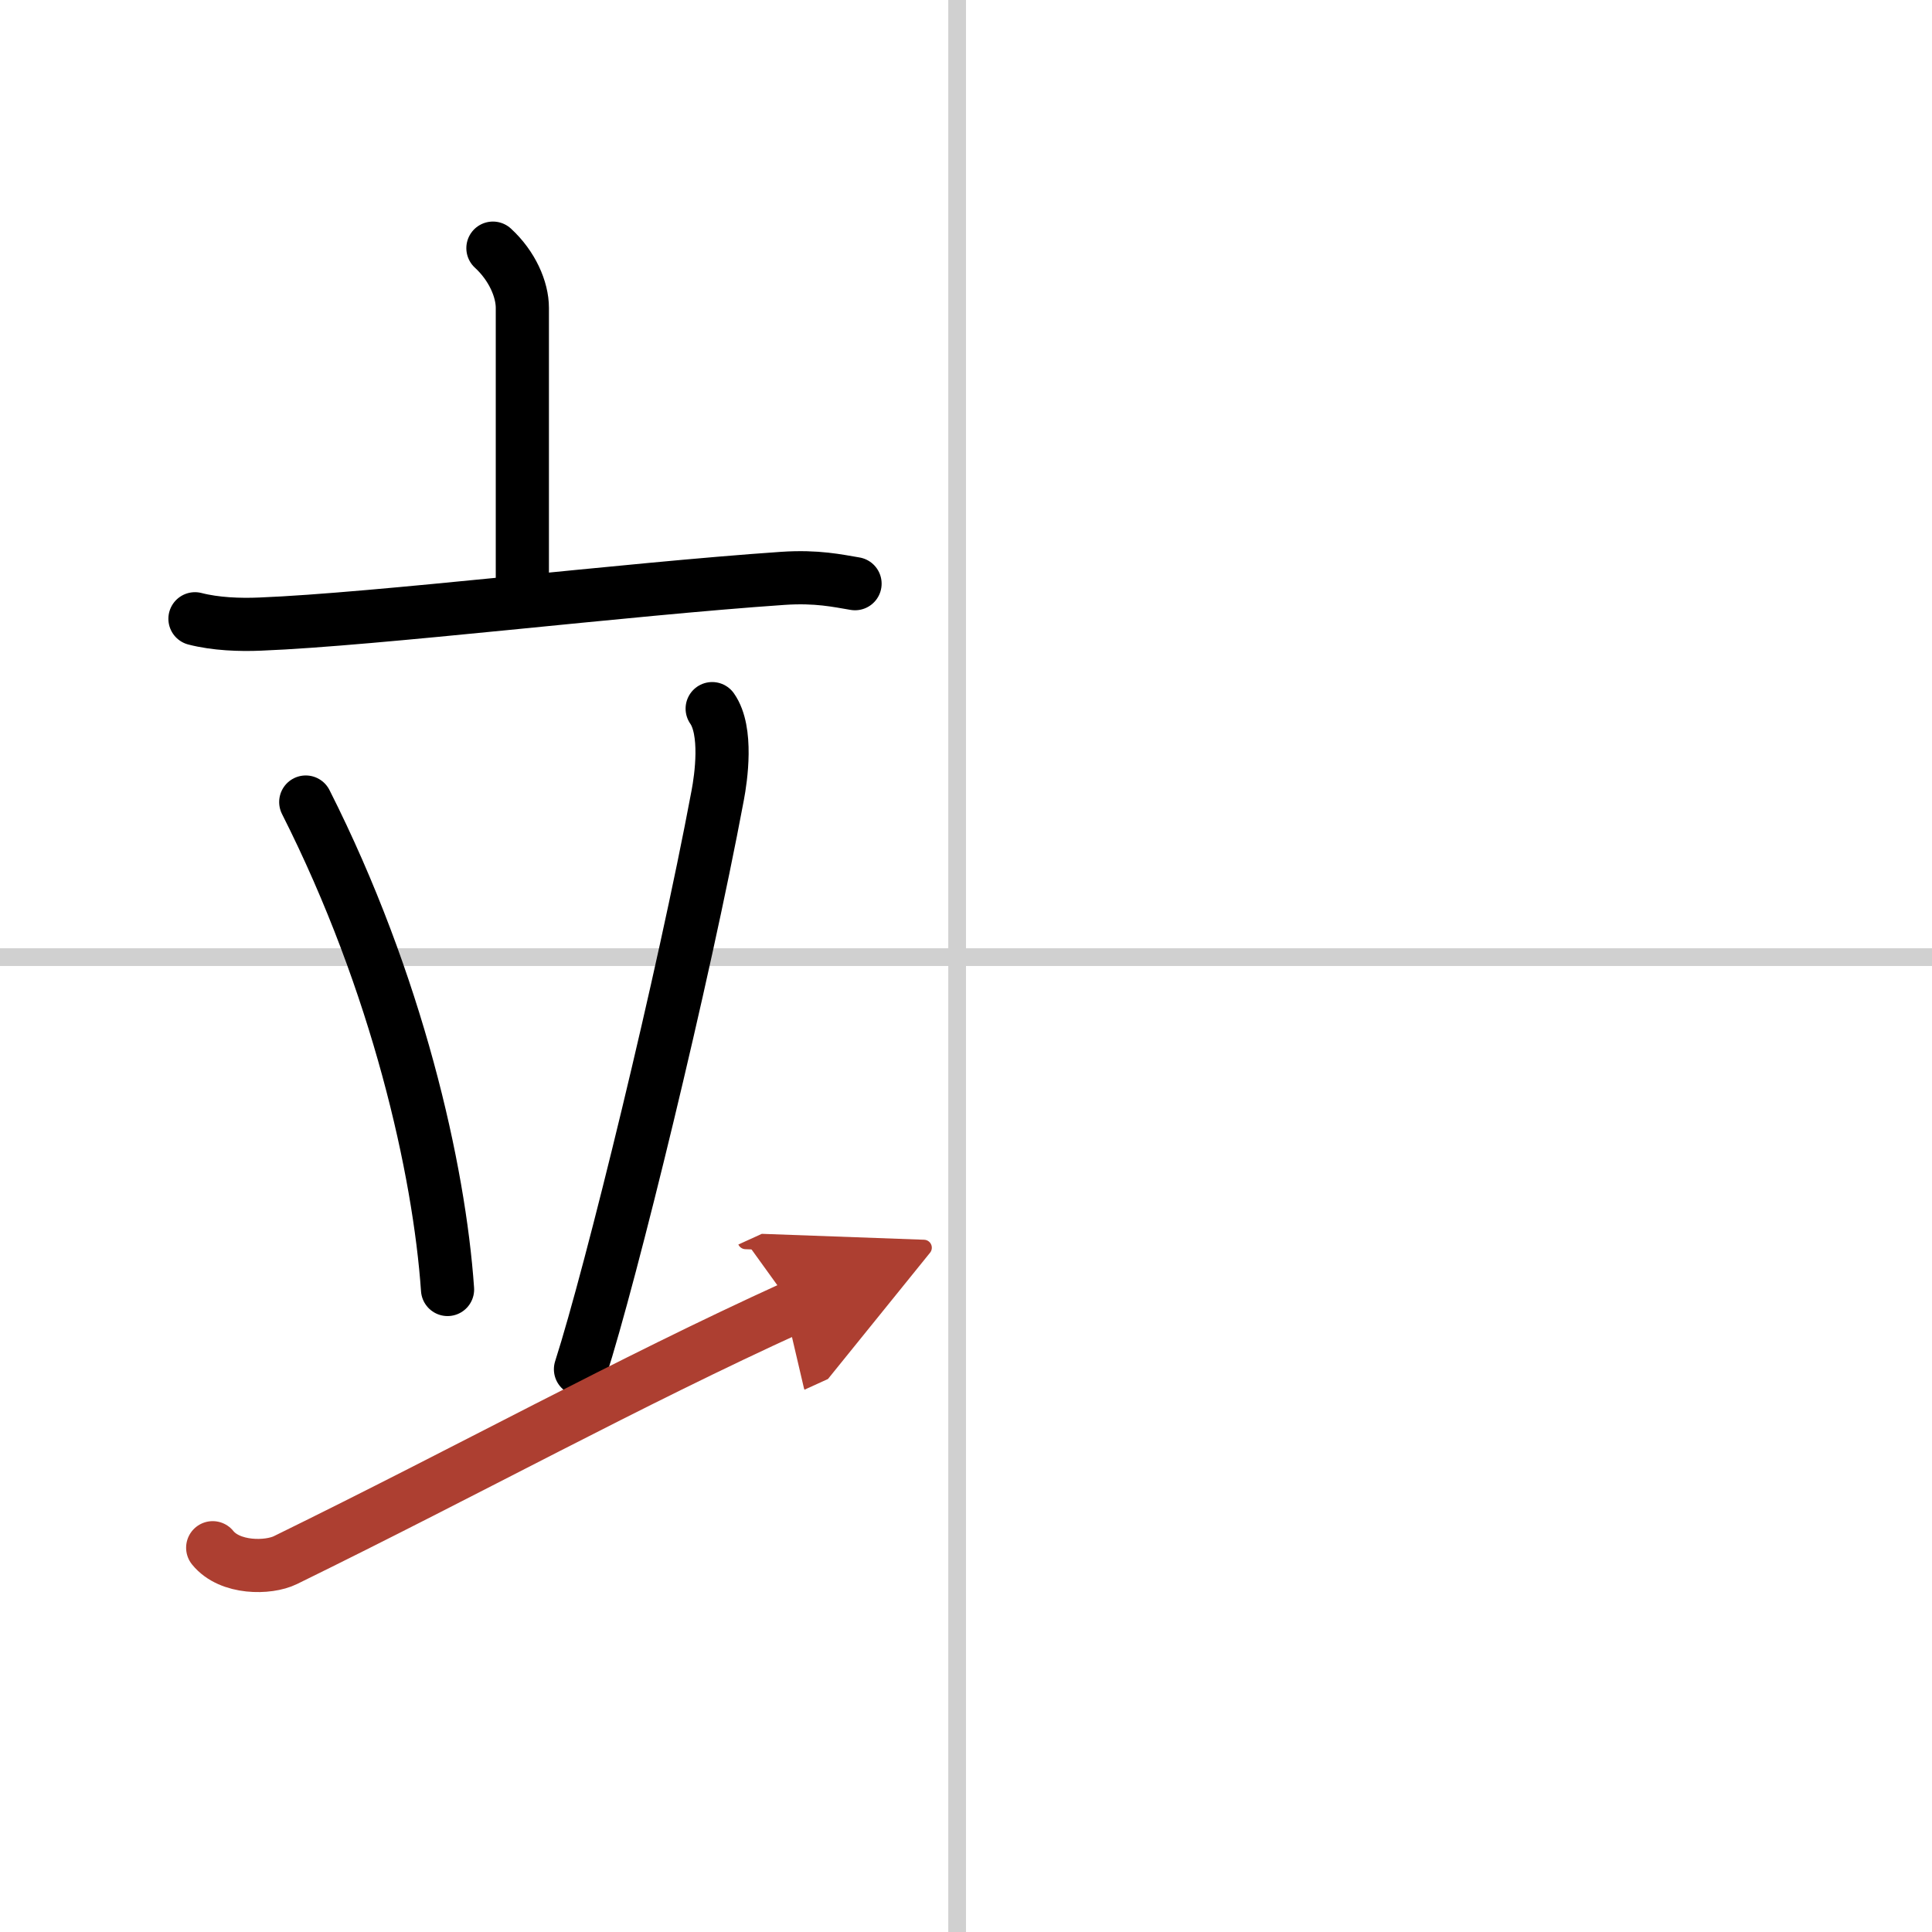
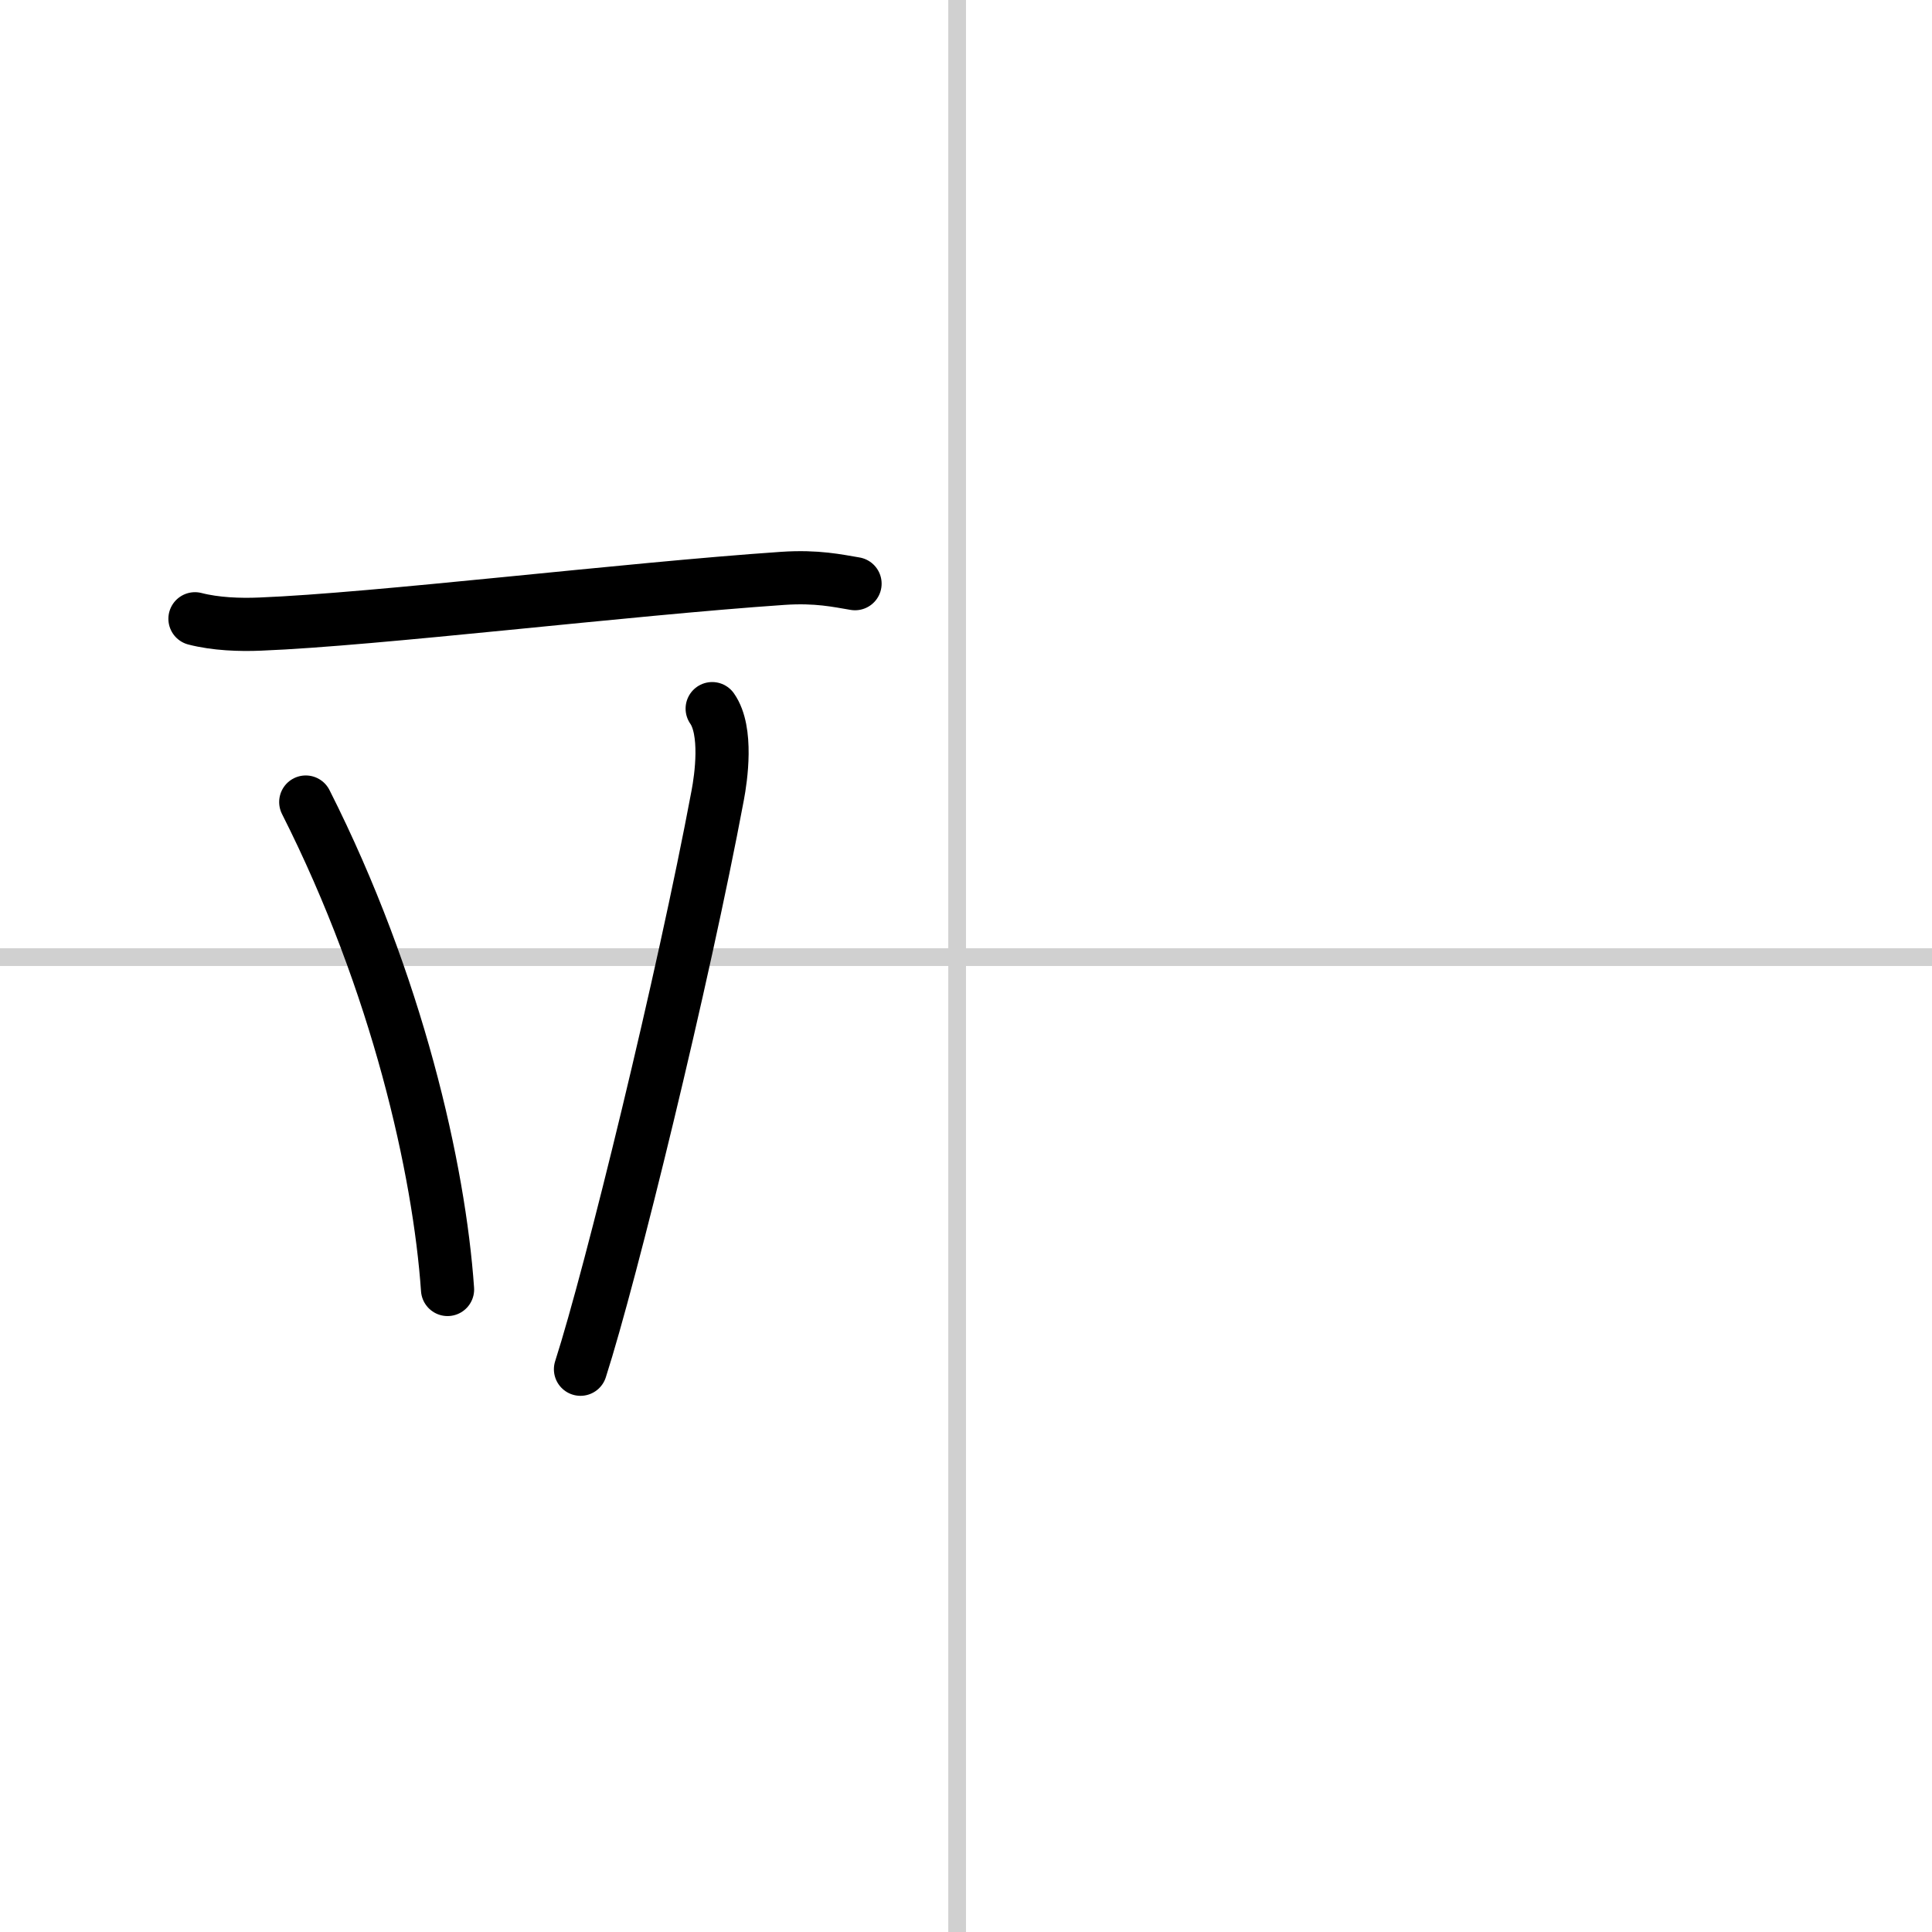
<svg xmlns="http://www.w3.org/2000/svg" width="400" height="400" viewBox="0 0 109 109">
  <defs>
    <marker id="a" markerWidth="4" orient="auto" refX="1" refY="5" viewBox="0 0 10 10">
-       <polyline points="0 0 10 5 0 10 1 5" fill="#ad3f31" stroke="#ad3f31" />
-     </marker>
+       </marker>
  </defs>
  <g fill="none" stroke="#000" stroke-linecap="round" stroke-linejoin="round" stroke-width="3">
    <rect width="100%" height="100%" fill="#fff" stroke="#fff" />
    <line x1="54" x2="54" y2="109" stroke="#d0d0d0" stroke-width="1" />
    <line x2="109" y1="54" y2="54" stroke="#d0d0d0" stroke-width="1" />
-     <path d="m27.81 14c1.09 1 1.66 2.33 1.66 3.37v16.17" />
    <path d="m11 34.91c1.16 0.3 2.53 0.35 3.68 0.3 6.57-0.26 20.57-1.97 29.49-2.58 1.93-0.13 3.1 0.14 4.07 0.3" />
    <path d="m17.25 45.25c5.18 10.25 7.53 20.74 8 27.5" />
    <path d="m40.18 39.98c0.88 1.26 0.5 3.9 0.31 4.9-1.94 10.36-6.01 26.99-7.74 32.37" />
-     <path d="m12 87.32c0.97 1.2 3.14 1.17 4.1 0.7 10.59-5.19 19.25-9.99 28.65-14.27" marker-end="url(#a)" stroke="#ad3f31" />
  </g>
</svg>